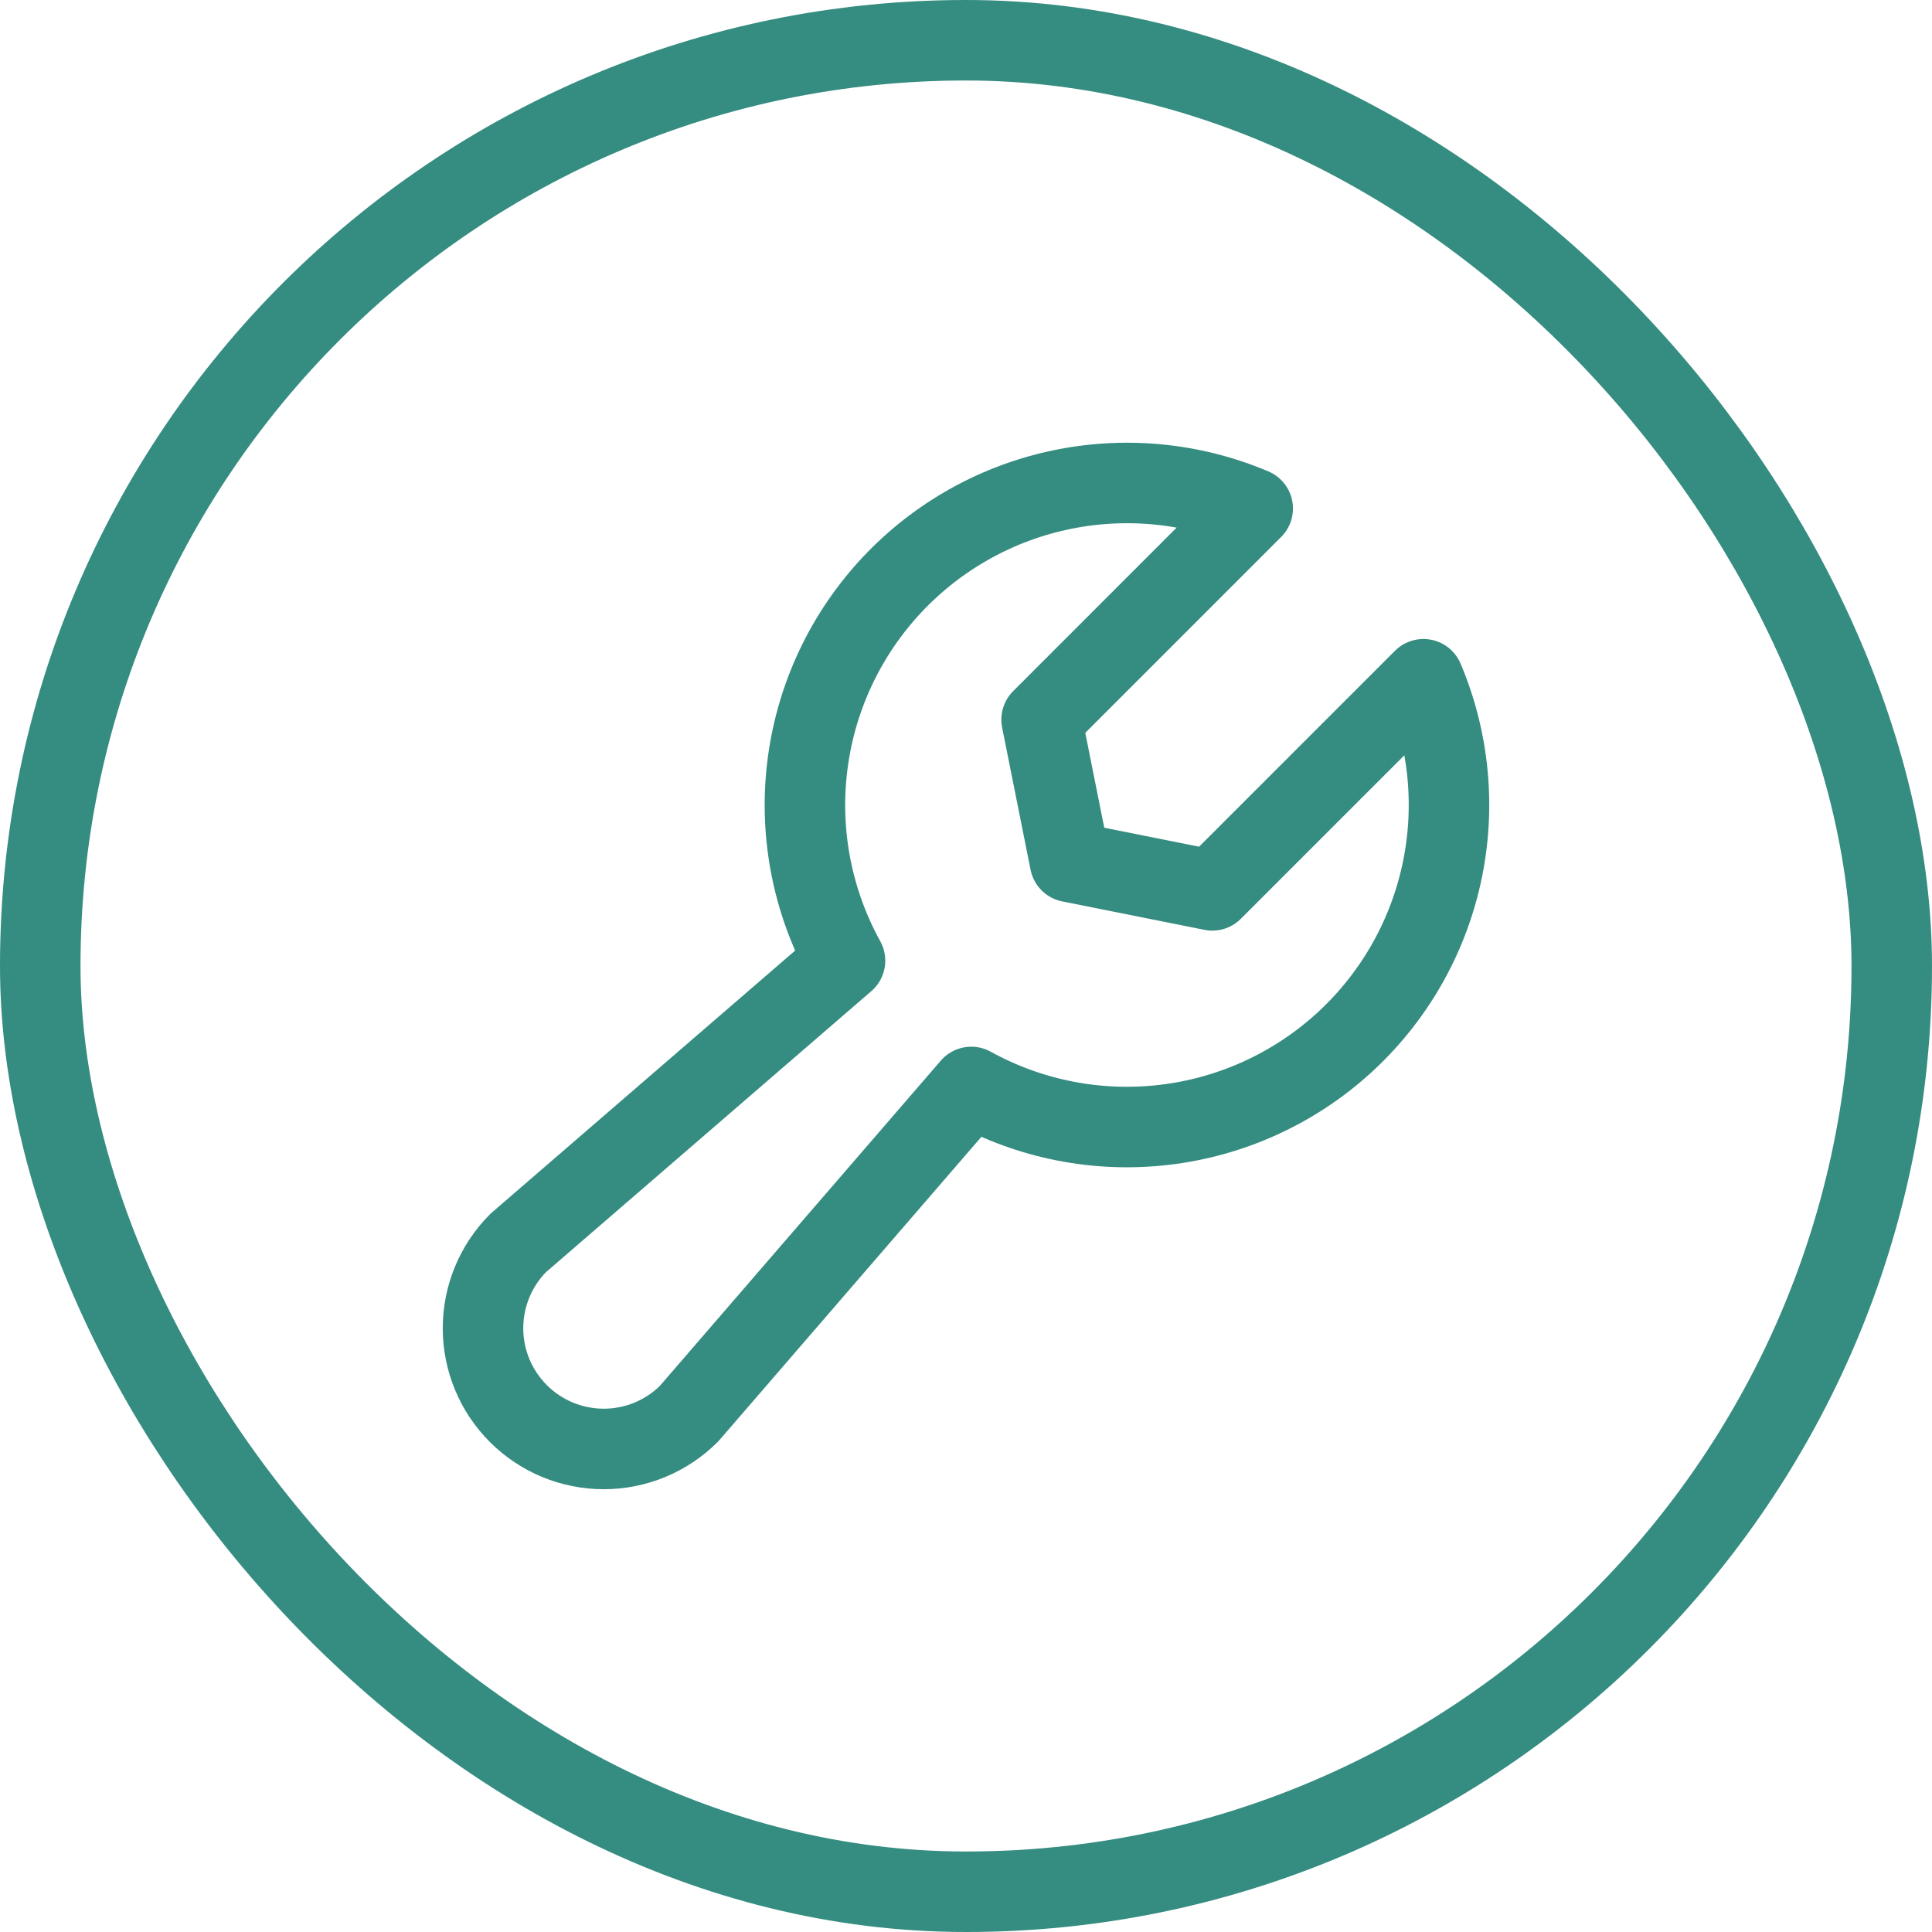
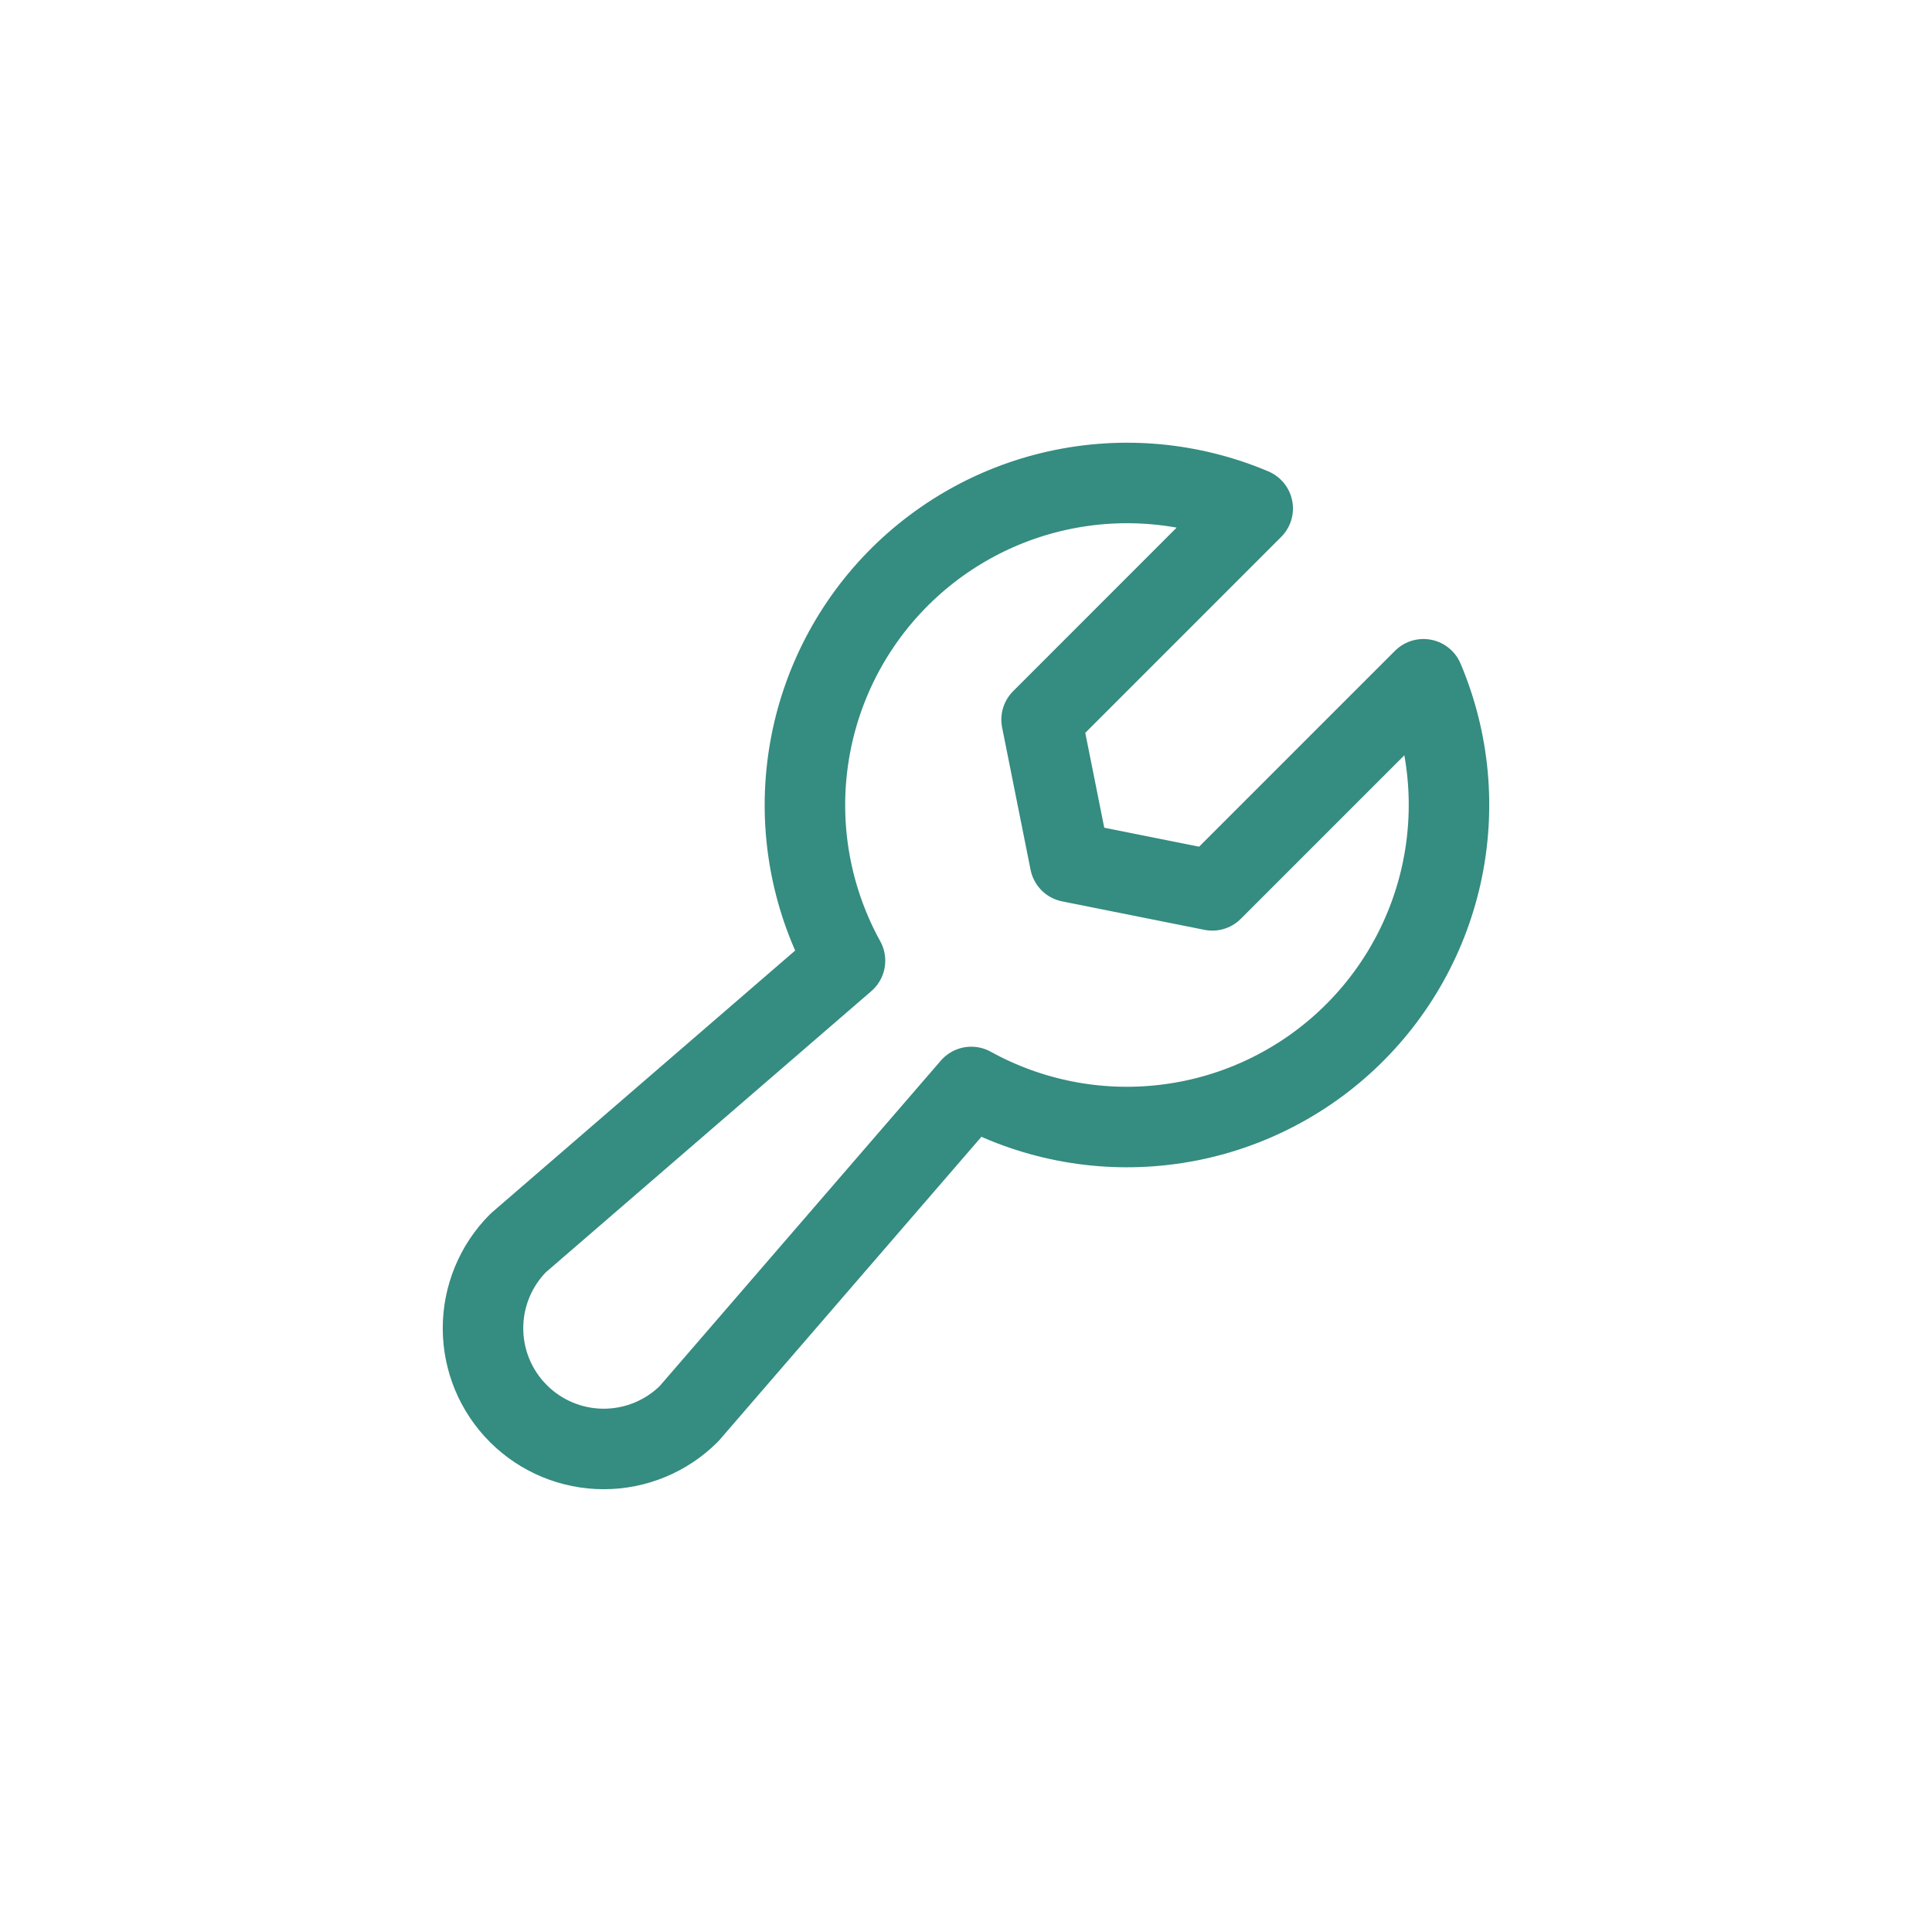
<svg xmlns="http://www.w3.org/2000/svg" width="48" height="48" viewBox="0 0 48 48" fill="none">
-   <path d="M31.123 12.633L25.878 17.879L26.585 21.414L30.12 22.121L35.365 16.876L35.366 16.876C36.015 18.409 36.17 20.105 35.81 21.73C35.45 23.355 34.592 24.827 33.356 25.942C32.12 27.056 30.567 27.758 28.913 27.948C27.26 28.139 25.588 27.809 24.131 27.005L24.131 27.005L17.12 35.121C16.557 35.684 15.794 35.999 14.999 35.999C14.204 35.999 13.441 35.683 12.879 35.12C12.316 34.558 12 33.795 12 33C12 32.204 12.315 31.442 12.877 30.879L20.994 23.868L20.994 23.868C20.19 22.411 19.86 20.739 20.051 19.086C20.241 17.432 20.943 15.879 22.057 14.643C23.172 13.407 24.644 12.549 26.269 12.189C27.894 11.829 29.59 11.984 31.123 12.633L31.123 12.633Z" stroke="#358C80" stroke-width="2" stroke-linecap="round" stroke-linejoin="round" />
-   <rect x="1" y="1" width="46" height="46" rx="23" stroke="#358C80" stroke-width="2" />
+   <path d="M31.123 12.633L25.878 17.879L26.585 21.414L30.12 22.121L35.365 16.876L35.366 16.876C36.015 18.409 36.17 20.105 35.81 21.73C35.45 23.355 34.592 24.827 33.356 25.942C32.12 27.056 30.567 27.758 28.913 27.948C27.26 28.139 25.588 27.809 24.131 27.005L17.12 35.121C16.557 35.684 15.794 35.999 14.999 35.999C14.204 35.999 13.441 35.683 12.879 35.12C12.316 34.558 12 33.795 12 33C12 32.204 12.315 31.442 12.877 30.879L20.994 23.868L20.994 23.868C20.19 22.411 19.86 20.739 20.051 19.086C20.241 17.432 20.943 15.879 22.057 14.643C23.172 13.407 24.644 12.549 26.269 12.189C27.894 11.829 29.59 11.984 31.123 12.633L31.123 12.633Z" stroke="#358C80" stroke-width="2" stroke-linecap="round" stroke-linejoin="round" />
</svg>